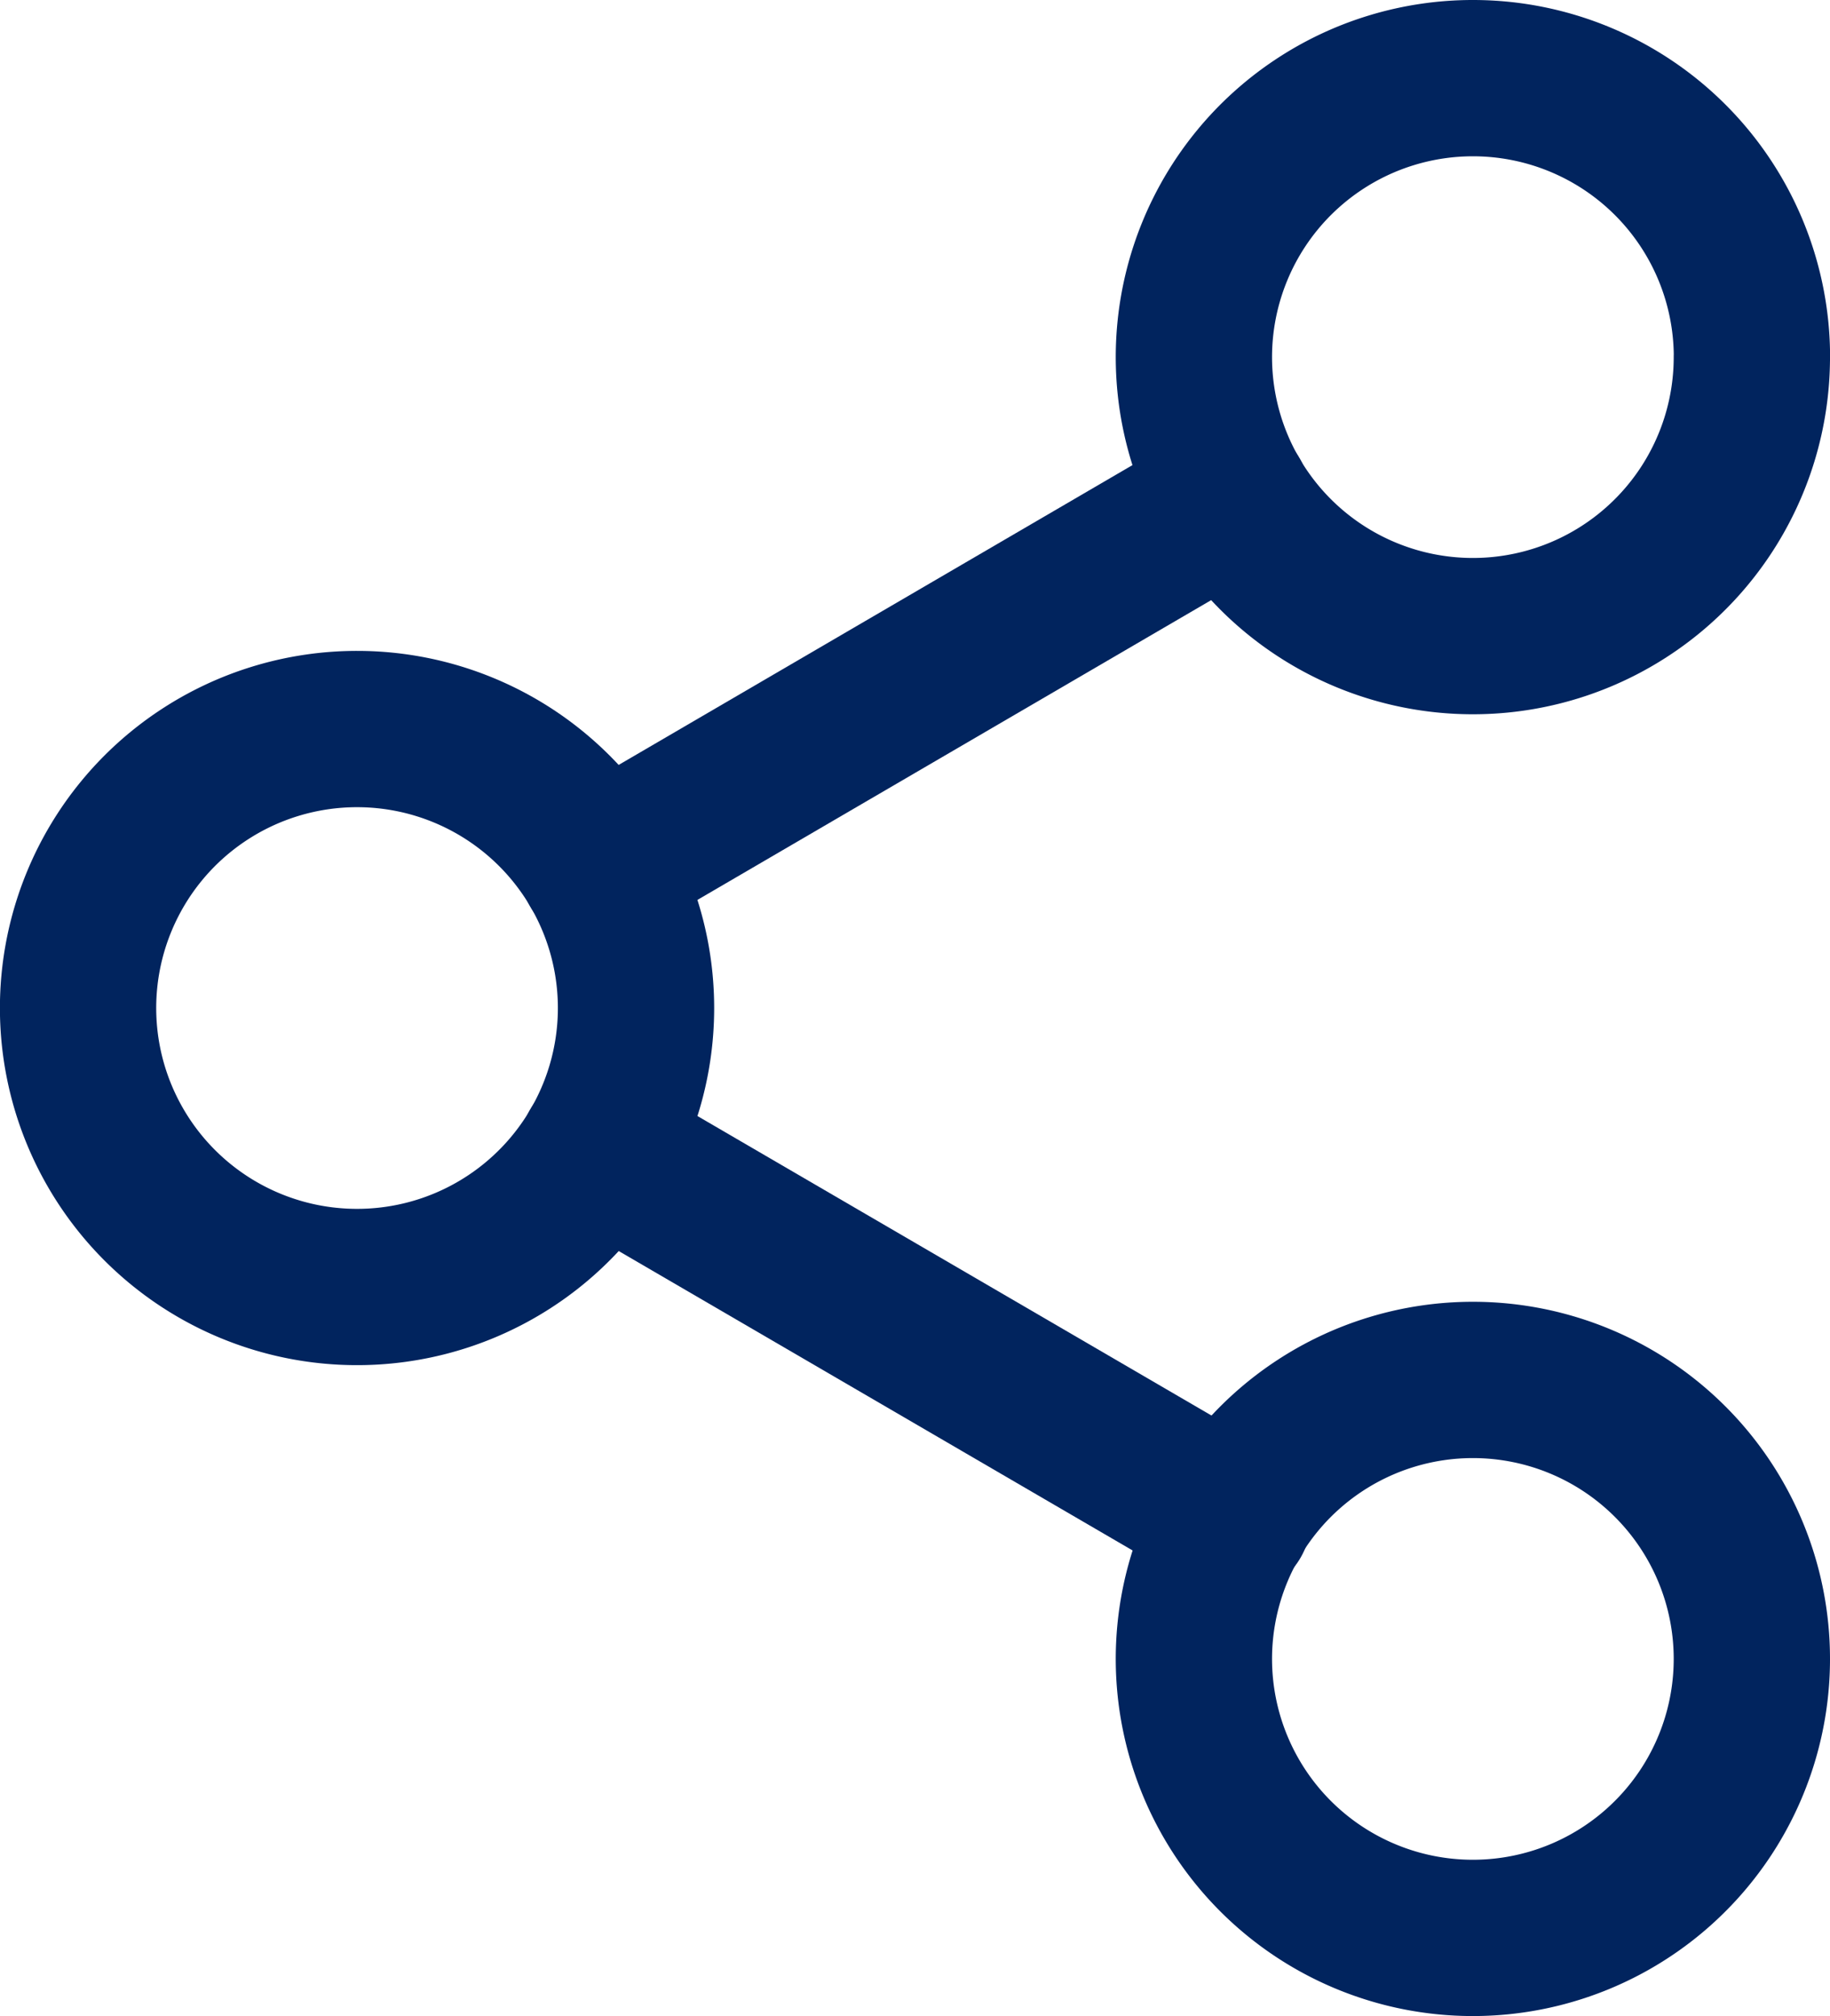
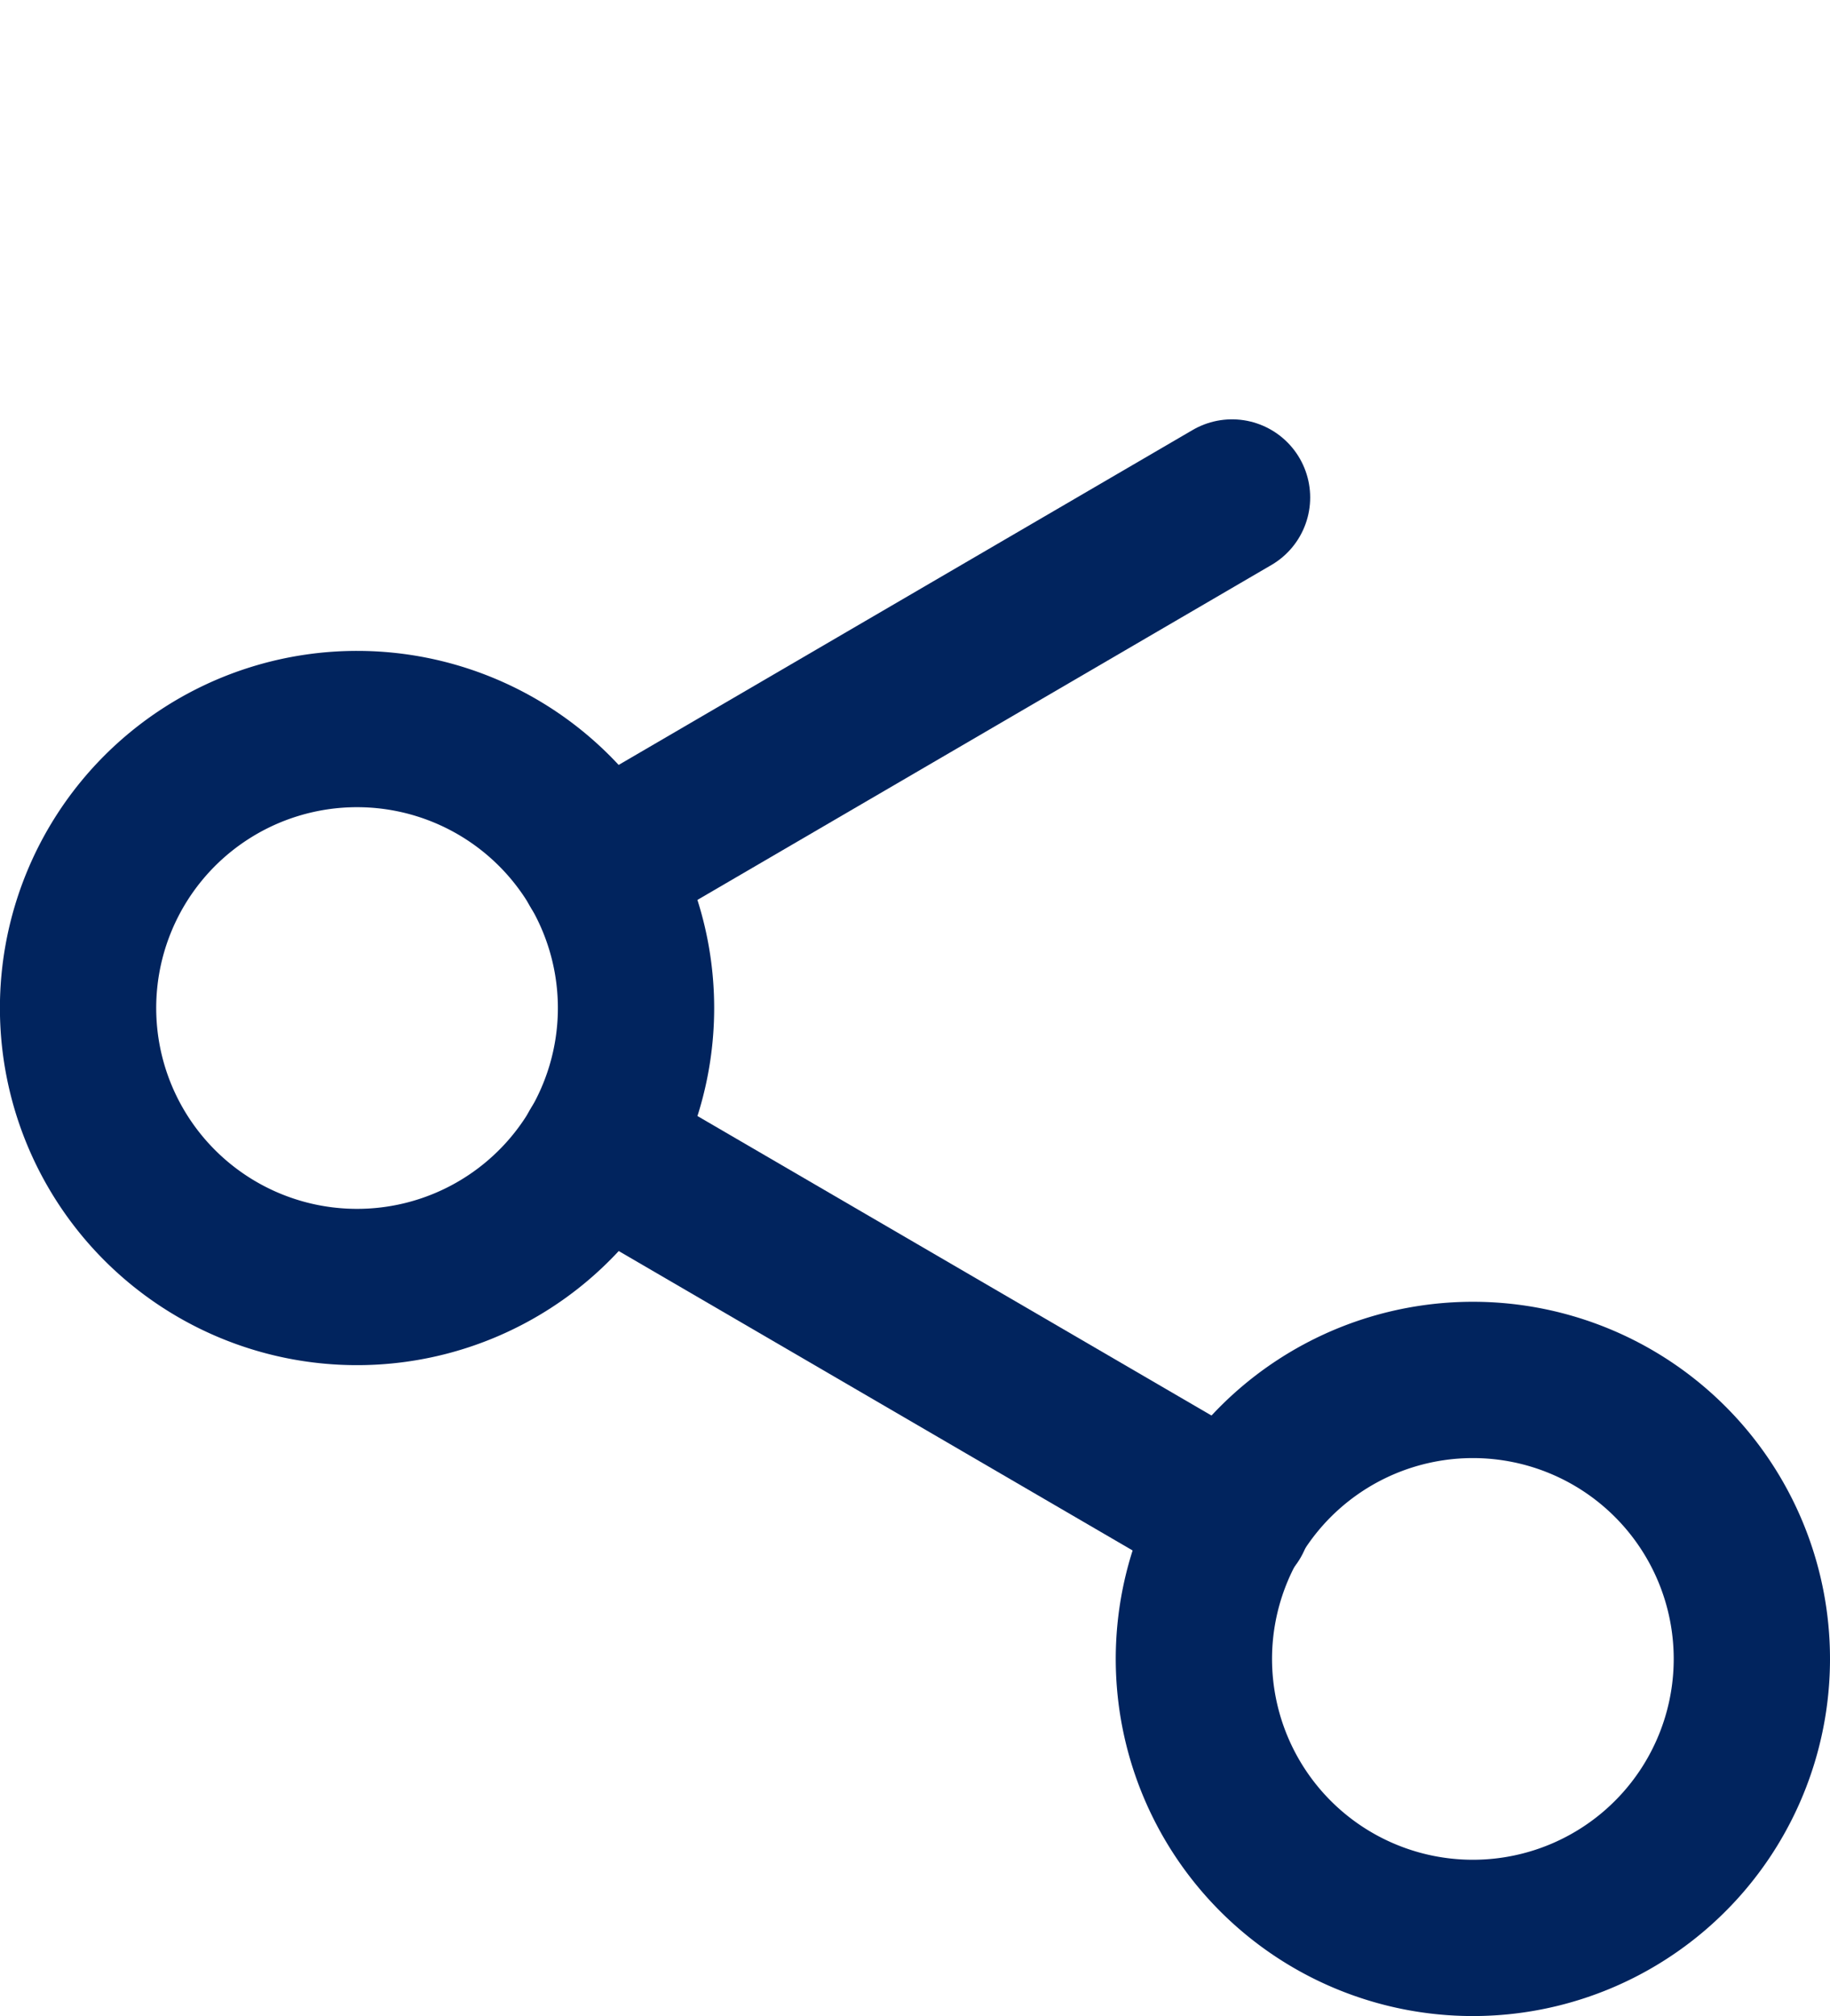
<svg xmlns="http://www.w3.org/2000/svg" width="23.418" height="25.798" viewBox="0 0 23.418 25.798">
  <g id="Icon_feather-share-2" data-name="Icon feather-share-2" transform="translate(1 1)">
-     <path id="Tracé_1131" data-name="Tracé 1131" d="M29.639,6.57A3.57,3.57,0,1,1,26.07,3a3.57,3.57,0,0,1,3.57,3.57Z" transform="translate(-8.221 -3)" fill="none" stroke="#01245e" stroke-linecap="round" stroke-linejoin="round" stroke-width="2" />
    <path id="Tracé_1132" data-name="Tracé 1132" d="M11.639,17.07A3.57,3.57,0,1,1,8.07,13.5,3.57,3.57,0,0,1,11.639,17.07Z" transform="translate(-4.5 -5.171)" fill="none" stroke="#01245e" stroke-linecap="round" stroke-linejoin="round" stroke-width="2" />
    <path id="Tracé_1133" data-name="Tracé 1133" d="M29.639,27.57A3.57,3.57,0,1,1,26.07,24,3.57,3.57,0,0,1,29.639,27.57Z" transform="translate(-8.221 -7.342)" fill="none" stroke="#01245e" stroke-linecap="round" stroke-linejoin="round" stroke-width="2" />
    <path id="Tracé_1134" data-name="Tracé 1134" d="M12.885,20.265,21.012,25" transform="translate(-6.234 -6.569)" fill="none" stroke="#01245e" stroke-linecap="round" stroke-linejoin="round" stroke-width="2" />
    <path id="Tracé_1135" data-name="Tracé 1135" d="M21,9.765,12.885,14.5" transform="translate(-6.234 -4.399)" fill="none" stroke="#01245e" stroke-linecap="round" stroke-linejoin="round" stroke-width="2" />
  </g>
</svg>